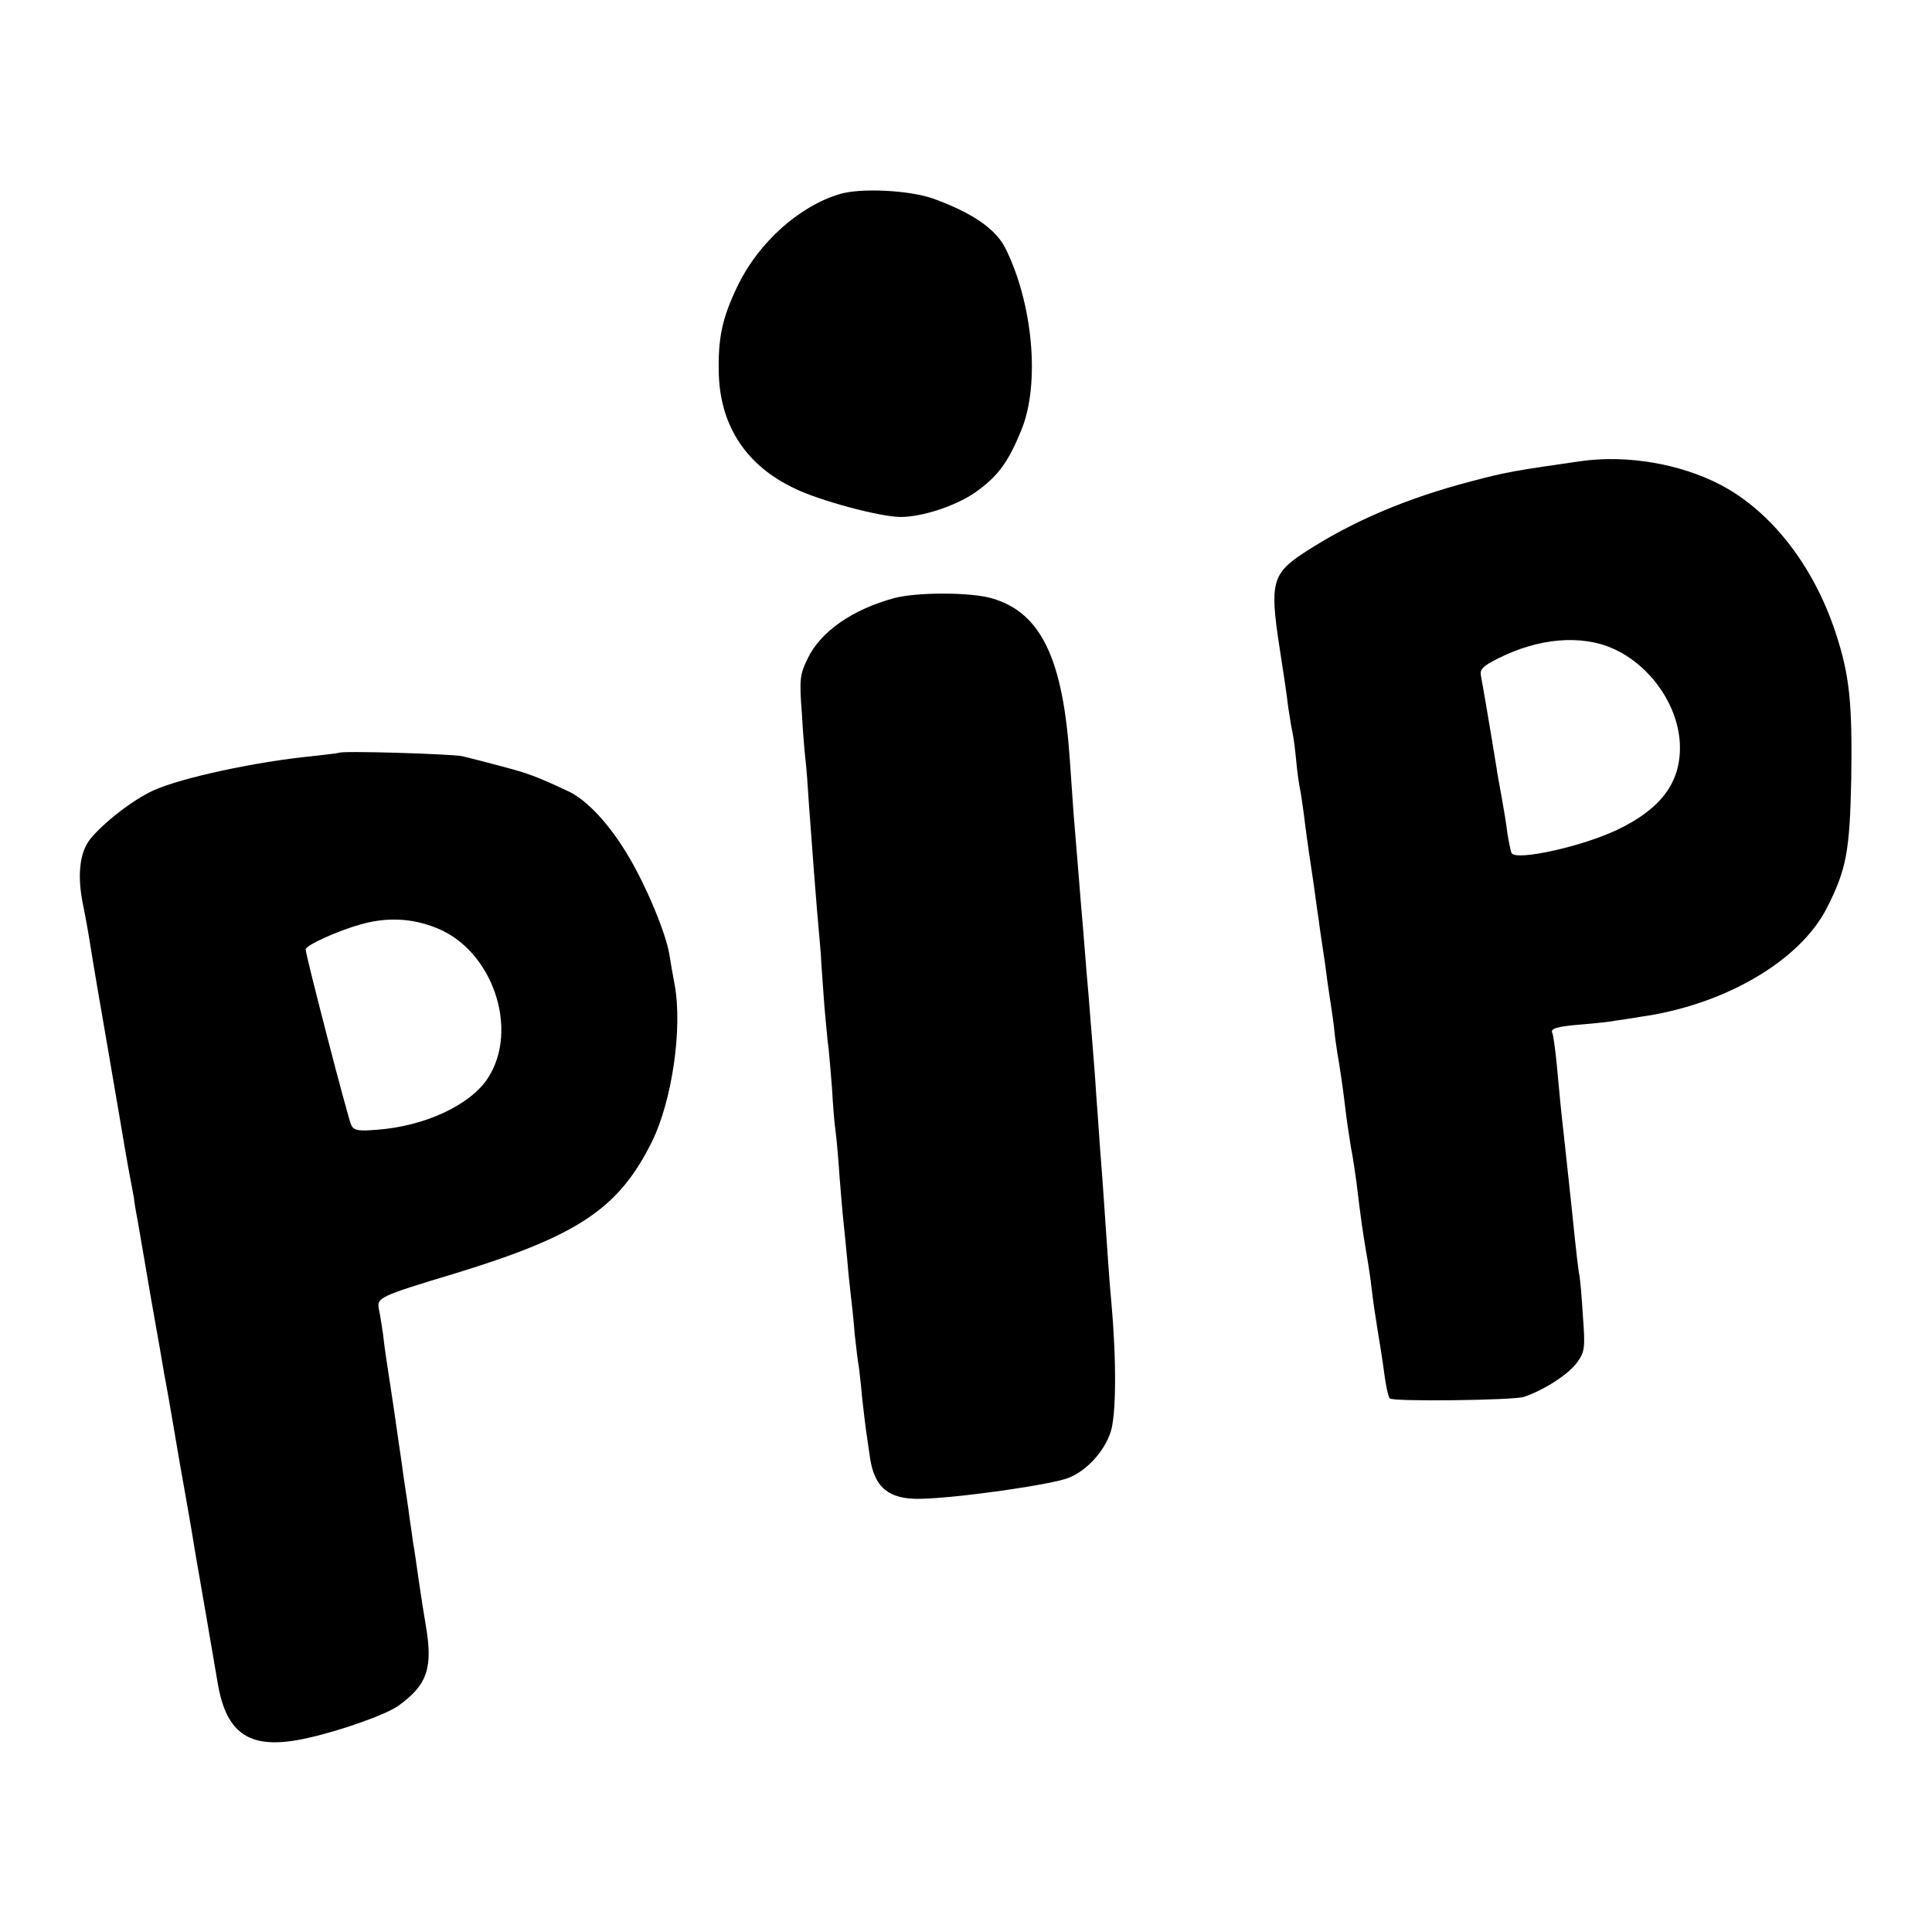
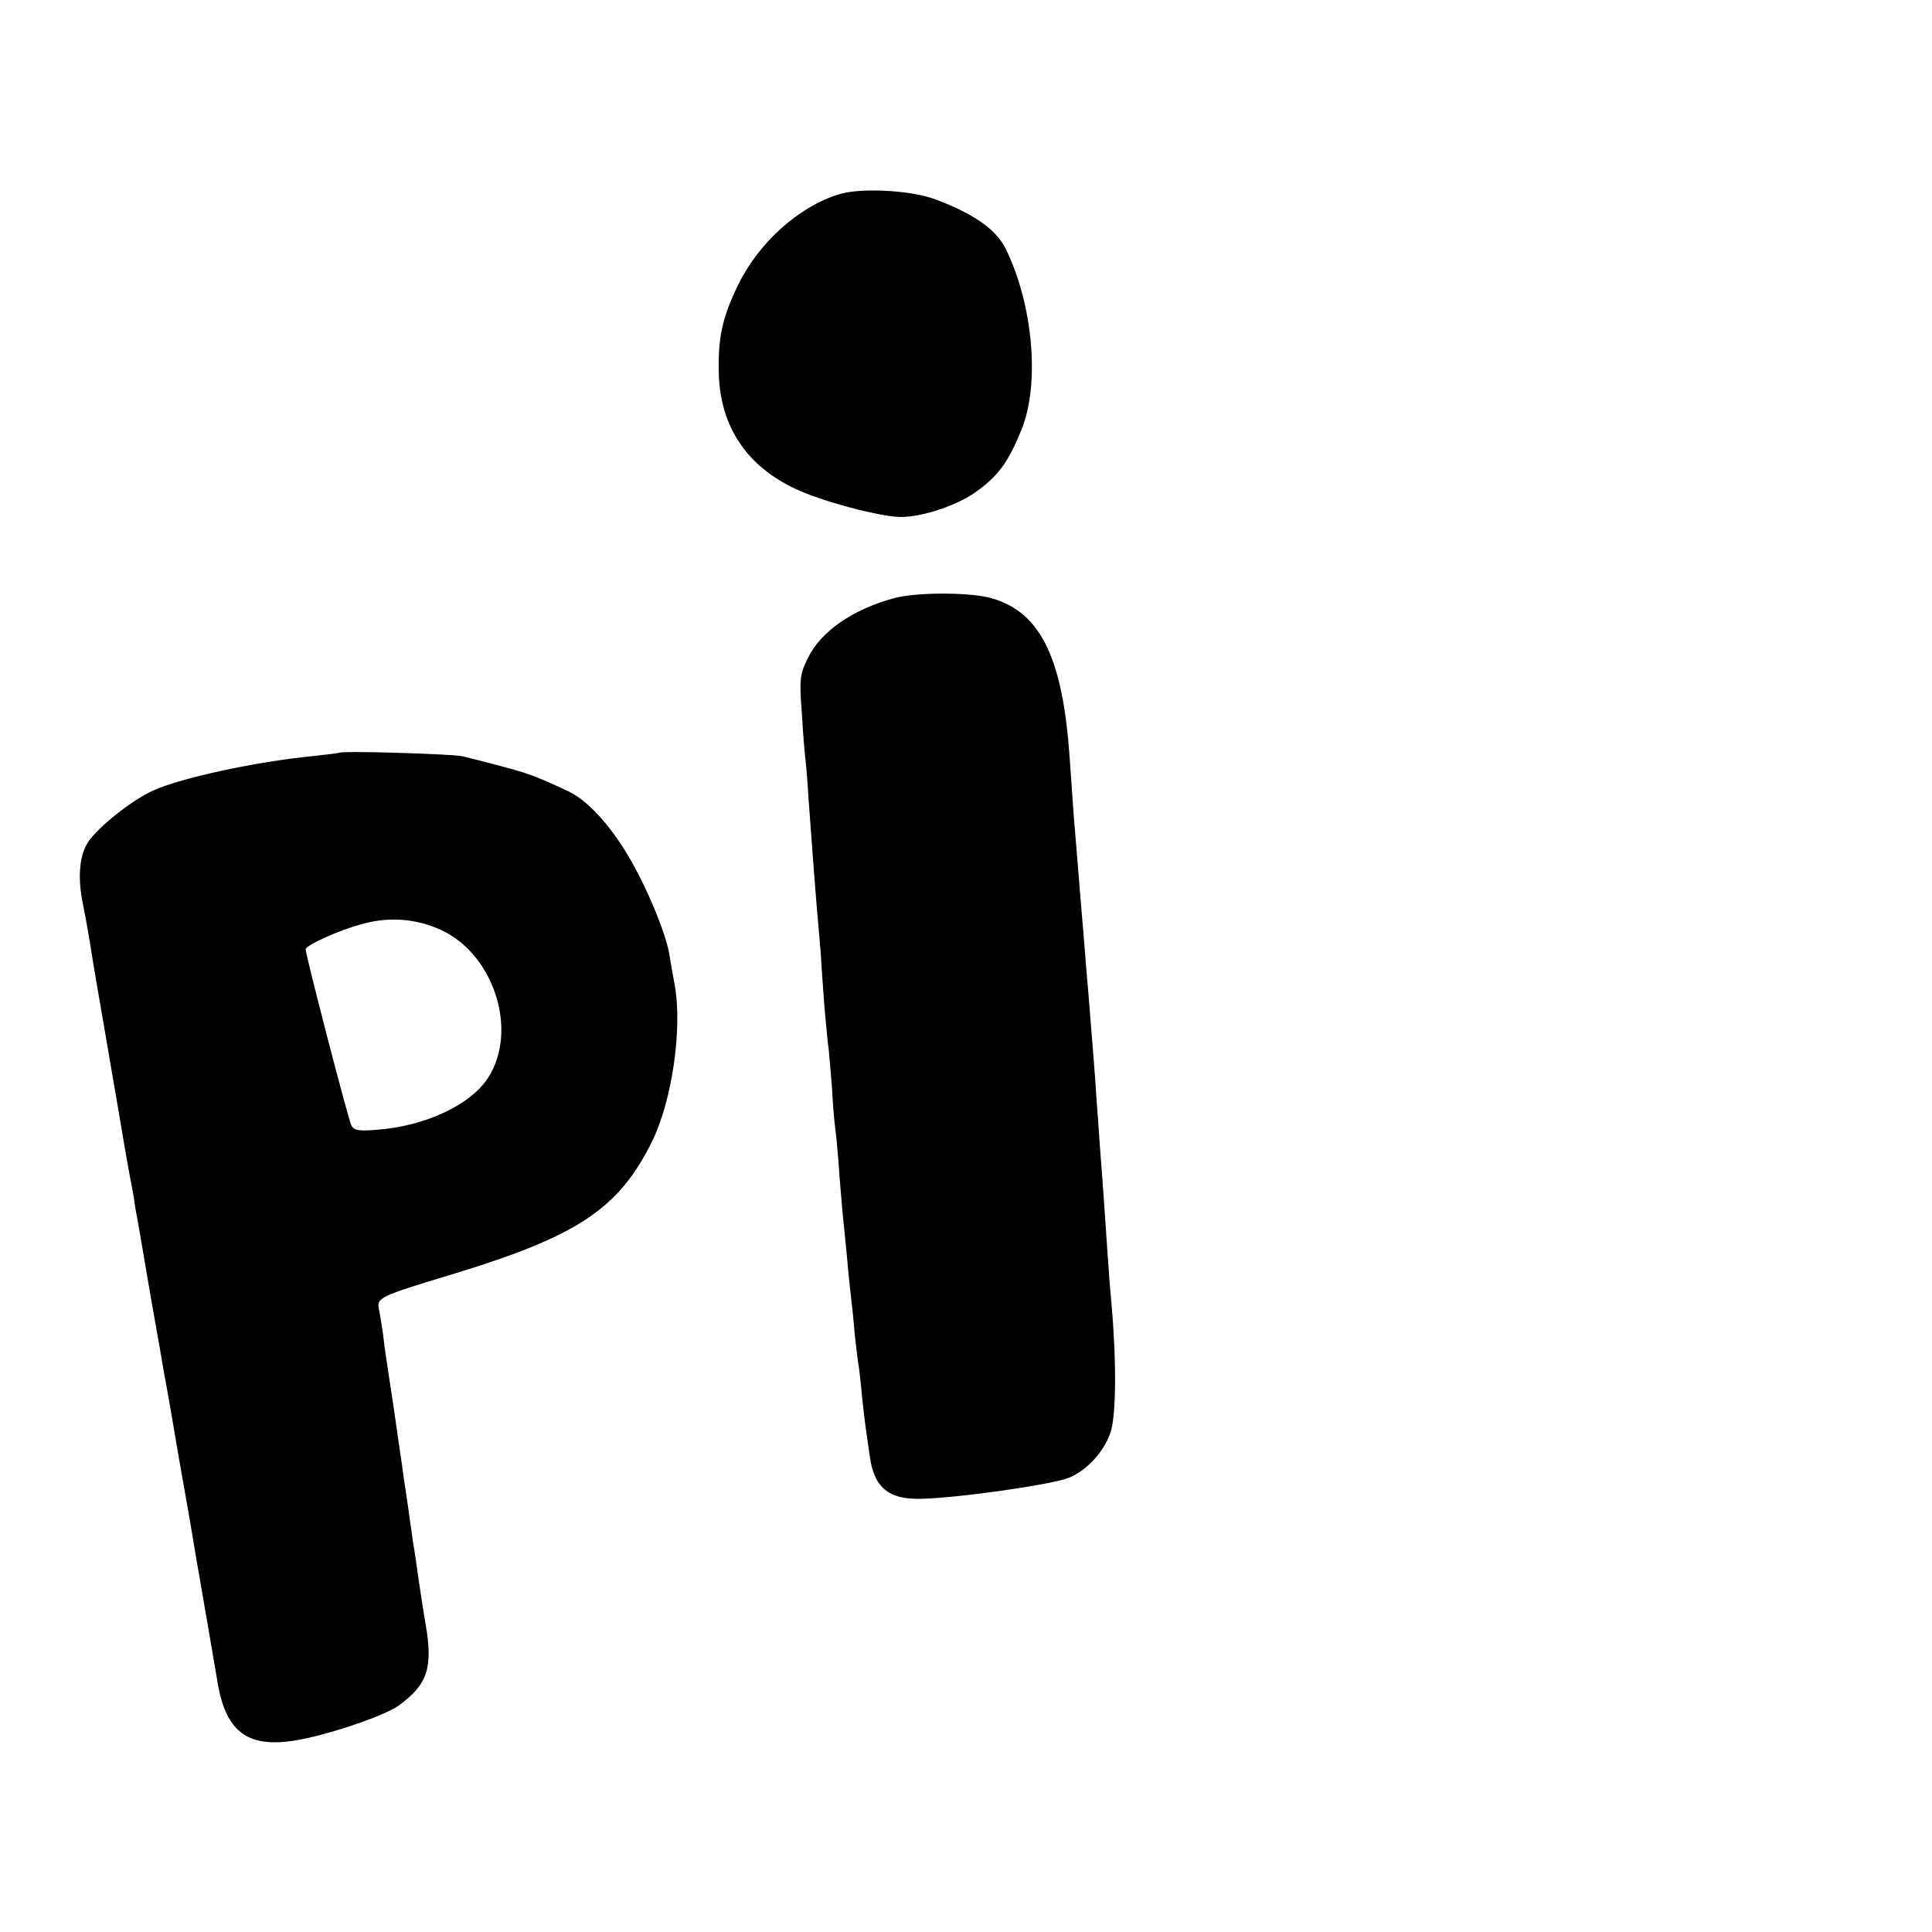
<svg xmlns="http://www.w3.org/2000/svg" version="1.0" width="512pt" height="512pt" viewBox="0 0 512 512" preserveAspectRatio="xMidYMid meet">
  <g transform="translate(0,512) scale(0.1,-0.1)" fill="#000000" stroke="none">
    <path d="M2223 4605 c-107 -33 -212 -128 -267 -240 -42 -87 -54 -140 -51 -239 5 -137 74 -241 202 -301 68 -33 227 -75 280 -75 61 0 157 33 207 72 54 40 80 78 113 159 50 123 30 336 -43 482 -26 51 -88 93 -189 130 -63 23 -196 30 -252 12z" />
-     <path d="M4190 3898 c-174 -25 -199 -29 -289 -53 -173 -45 -319 -107 -447 -191 -82 -54 -89 -80 -64 -244 10 -63 21 -137 24 -165 4 -27 9 -57 11 -65 2 -8 7 -42 10 -75 3 -33 8 -67 10 -75 2 -8 6 -37 10 -65 3 -27 12 -93 20 -145 8 -52 16 -115 20 -140 3 -25 8 -56 10 -70 2 -14 7 -45 10 -70 3 -25 8 -56 10 -70 2 -14 7 -45 10 -70 2 -25 7 -56 9 -70 6 -34 14 -86 21 -145 3 -27 10 -75 15 -105 6 -30 12 -73 15 -95 11 -93 17 -133 25 -180 5 -27 12 -72 15 -100 3 -27 10 -75 15 -105 5 -30 12 -73 15 -95 7 -56 14 -87 18 -91 9 -9 326 -5 355 4 54 18 119 60 142 92 20 28 21 39 15 120 -3 49 -7 97 -9 107 -3 15 -8 55 -21 183 -8 73 -17 160 -21 195 -6 51 -11 102 -19 190 -4 39 -9 73 -11 77 -7 12 12 18 77 23 35 3 75 7 89 10 14 2 43 6 65 10 225 31 426 149 497 290 51 101 60 148 64 340 3 202 -4 275 -42 390 -58 175 -169 319 -304 390 -107 56 -248 80 -370 63z m85 -497 c101 -45 176 -155 177 -260 1 -96 -51 -165 -166 -220 -92 -44 -267 -83 -280 -62 -2 3 -7 27 -11 51 -3 25 -10 68 -15 95 -5 28 -12 64 -14 80 -13 81 -37 222 -41 242 -4 19 3 27 45 48 107 54 220 64 305 26z" />
    <path d="M2370 3535 c-111 -30 -196 -89 -230 -161 -20 -41 -22 -54 -15 -144 3 -55 8 -112 10 -127 2 -16 6 -68 9 -118 11 -149 17 -228 21 -275 2 -25 7 -76 10 -115 2 -38 7 -104 10 -145 4 -41 8 -91 11 -110 2 -19 6 -67 9 -105 2 -39 6 -89 9 -110 3 -22 8 -78 11 -125 4 -47 8 -98 10 -115 2 -16 6 -61 10 -100 3 -38 8 -83 10 -100 2 -16 7 -61 10 -100 4 -38 9 -78 11 -87 1 -9 6 -48 9 -85 4 -37 9 -75 10 -83 1 -8 6 -40 10 -69 11 -83 50 -115 135 -113 99 2 351 38 393 56 47 19 93 69 110 120 15 44 16 186 3 335 -3 31 -8 94 -11 141 -8 117 -13 192 -20 280 -3 41 -7 104 -10 140 -2 36 -7 97 -10 135 -3 39 -8 95 -10 125 -3 30 -7 84 -10 120 -3 36 -7 90 -10 120 -4 52 -8 98 -20 245 -2 33 -7 97 -10 143 -18 266 -76 388 -205 426 -56 17 -200 17 -260 1z" />
    <path d="M898 3125 c-2 -1 -34 -5 -71 -9 -145 -14 -347 -57 -421 -91 -53 -24 -133 -86 -168 -130 -26 -34 -33 -91 -20 -162 12 -59 20 -108 27 -153 2 -14 18 -106 35 -205 17 -99 33 -193 36 -210 6 -37 23 -136 30 -172 3 -16 7 -37 9 -48 1 -11 5 -36 9 -55 3 -19 20 -114 36 -210 17 -96 33 -186 35 -200 5 -24 30 -169 41 -235 3 -16 12 -67 20 -113 8 -45 17 -99 20 -118 3 -20 8 -46 10 -58 4 -21 40 -233 50 -291 23 -144 88 -185 239 -151 90 20 207 62 240 85 78 56 93 101 73 216 -4 22 -12 74 -18 115 -6 41 -12 86 -15 100 -2 14 -6 45 -10 70 -3 25 -8 56 -10 70 -2 14 -7 45 -10 70 -4 25 -13 90 -21 145 -21 139 -24 155 -29 200 -3 22 -8 52 -11 66 -6 30 2 34 201 94 327 100 435 172 523 350 53 108 81 299 60 415 -5 25 -11 61 -14 80 -9 56 -60 179 -108 260 -50 85 -111 151 -162 174 -86 40 -103 46 -174 65 -41 11 -88 23 -105 27 -30 6 -321 15 -327 9z m258 -464 c149 -58 221 -269 137 -398 -46 -71 -167 -128 -295 -137 -47 -4 -60 -2 -67 12 -8 15 -121 451 -121 466 0 11 87 50 145 66 69 20 137 17 201 -9z" />
  </g>
</svg>